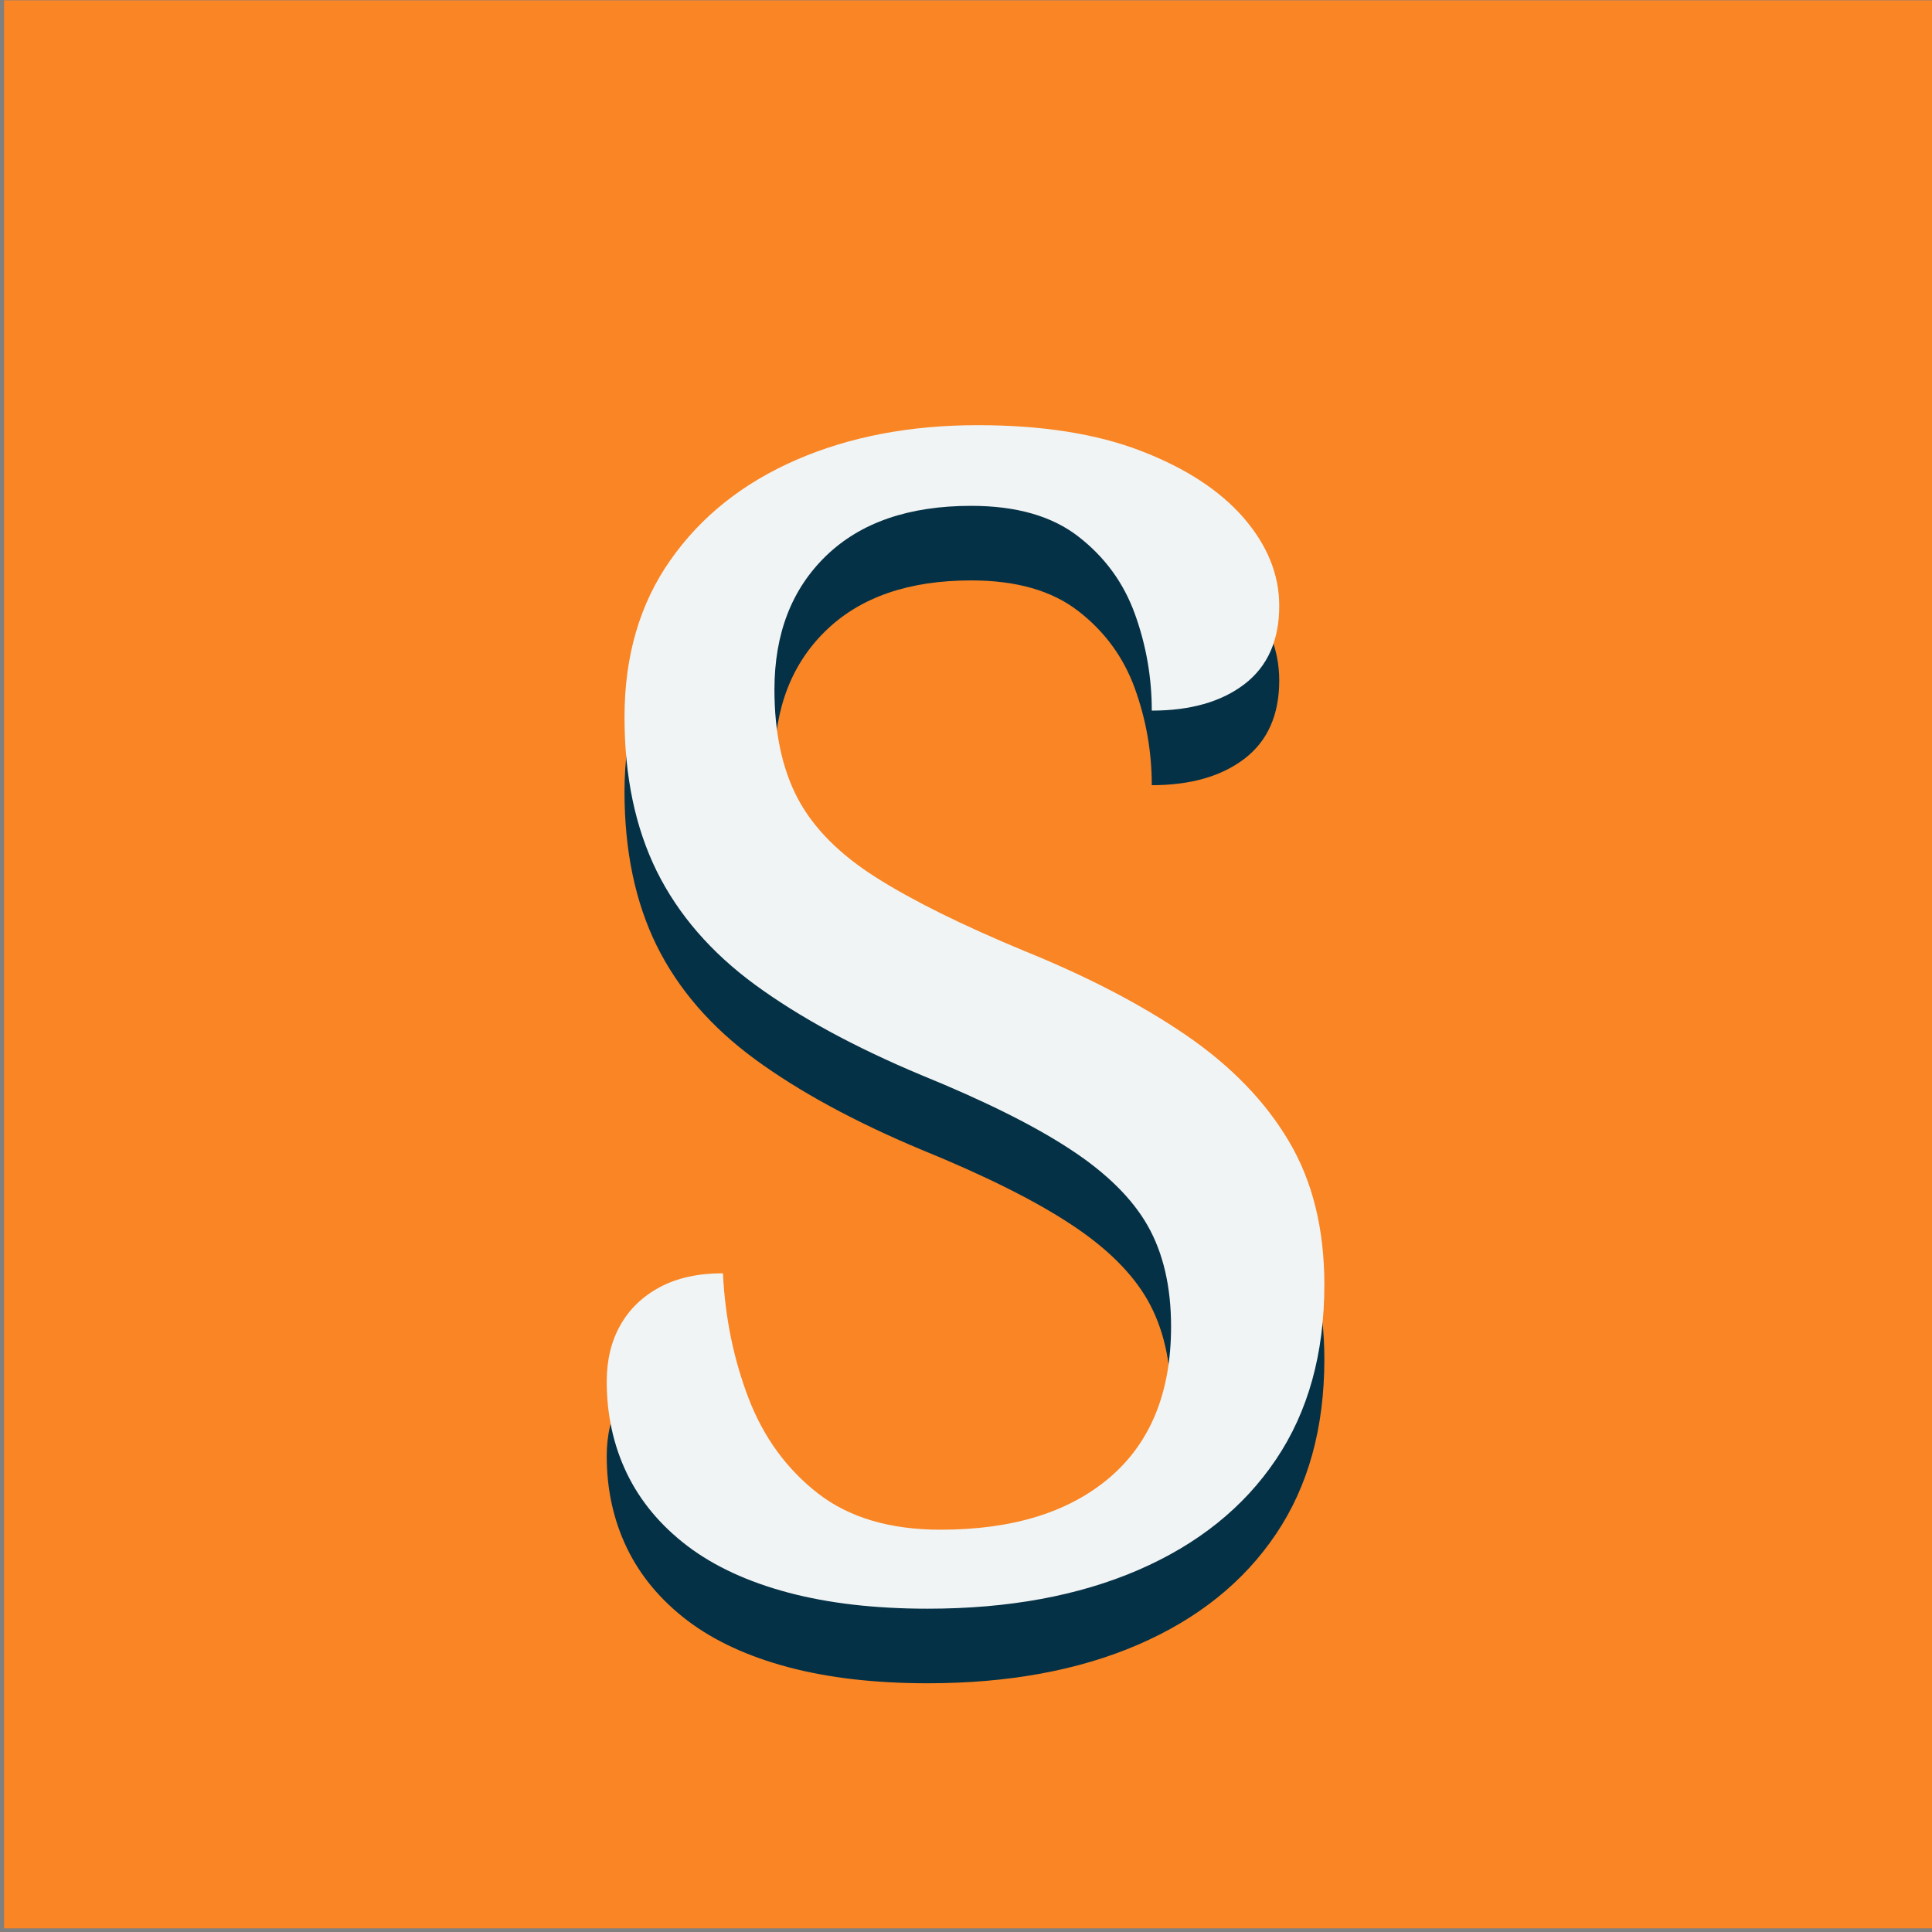
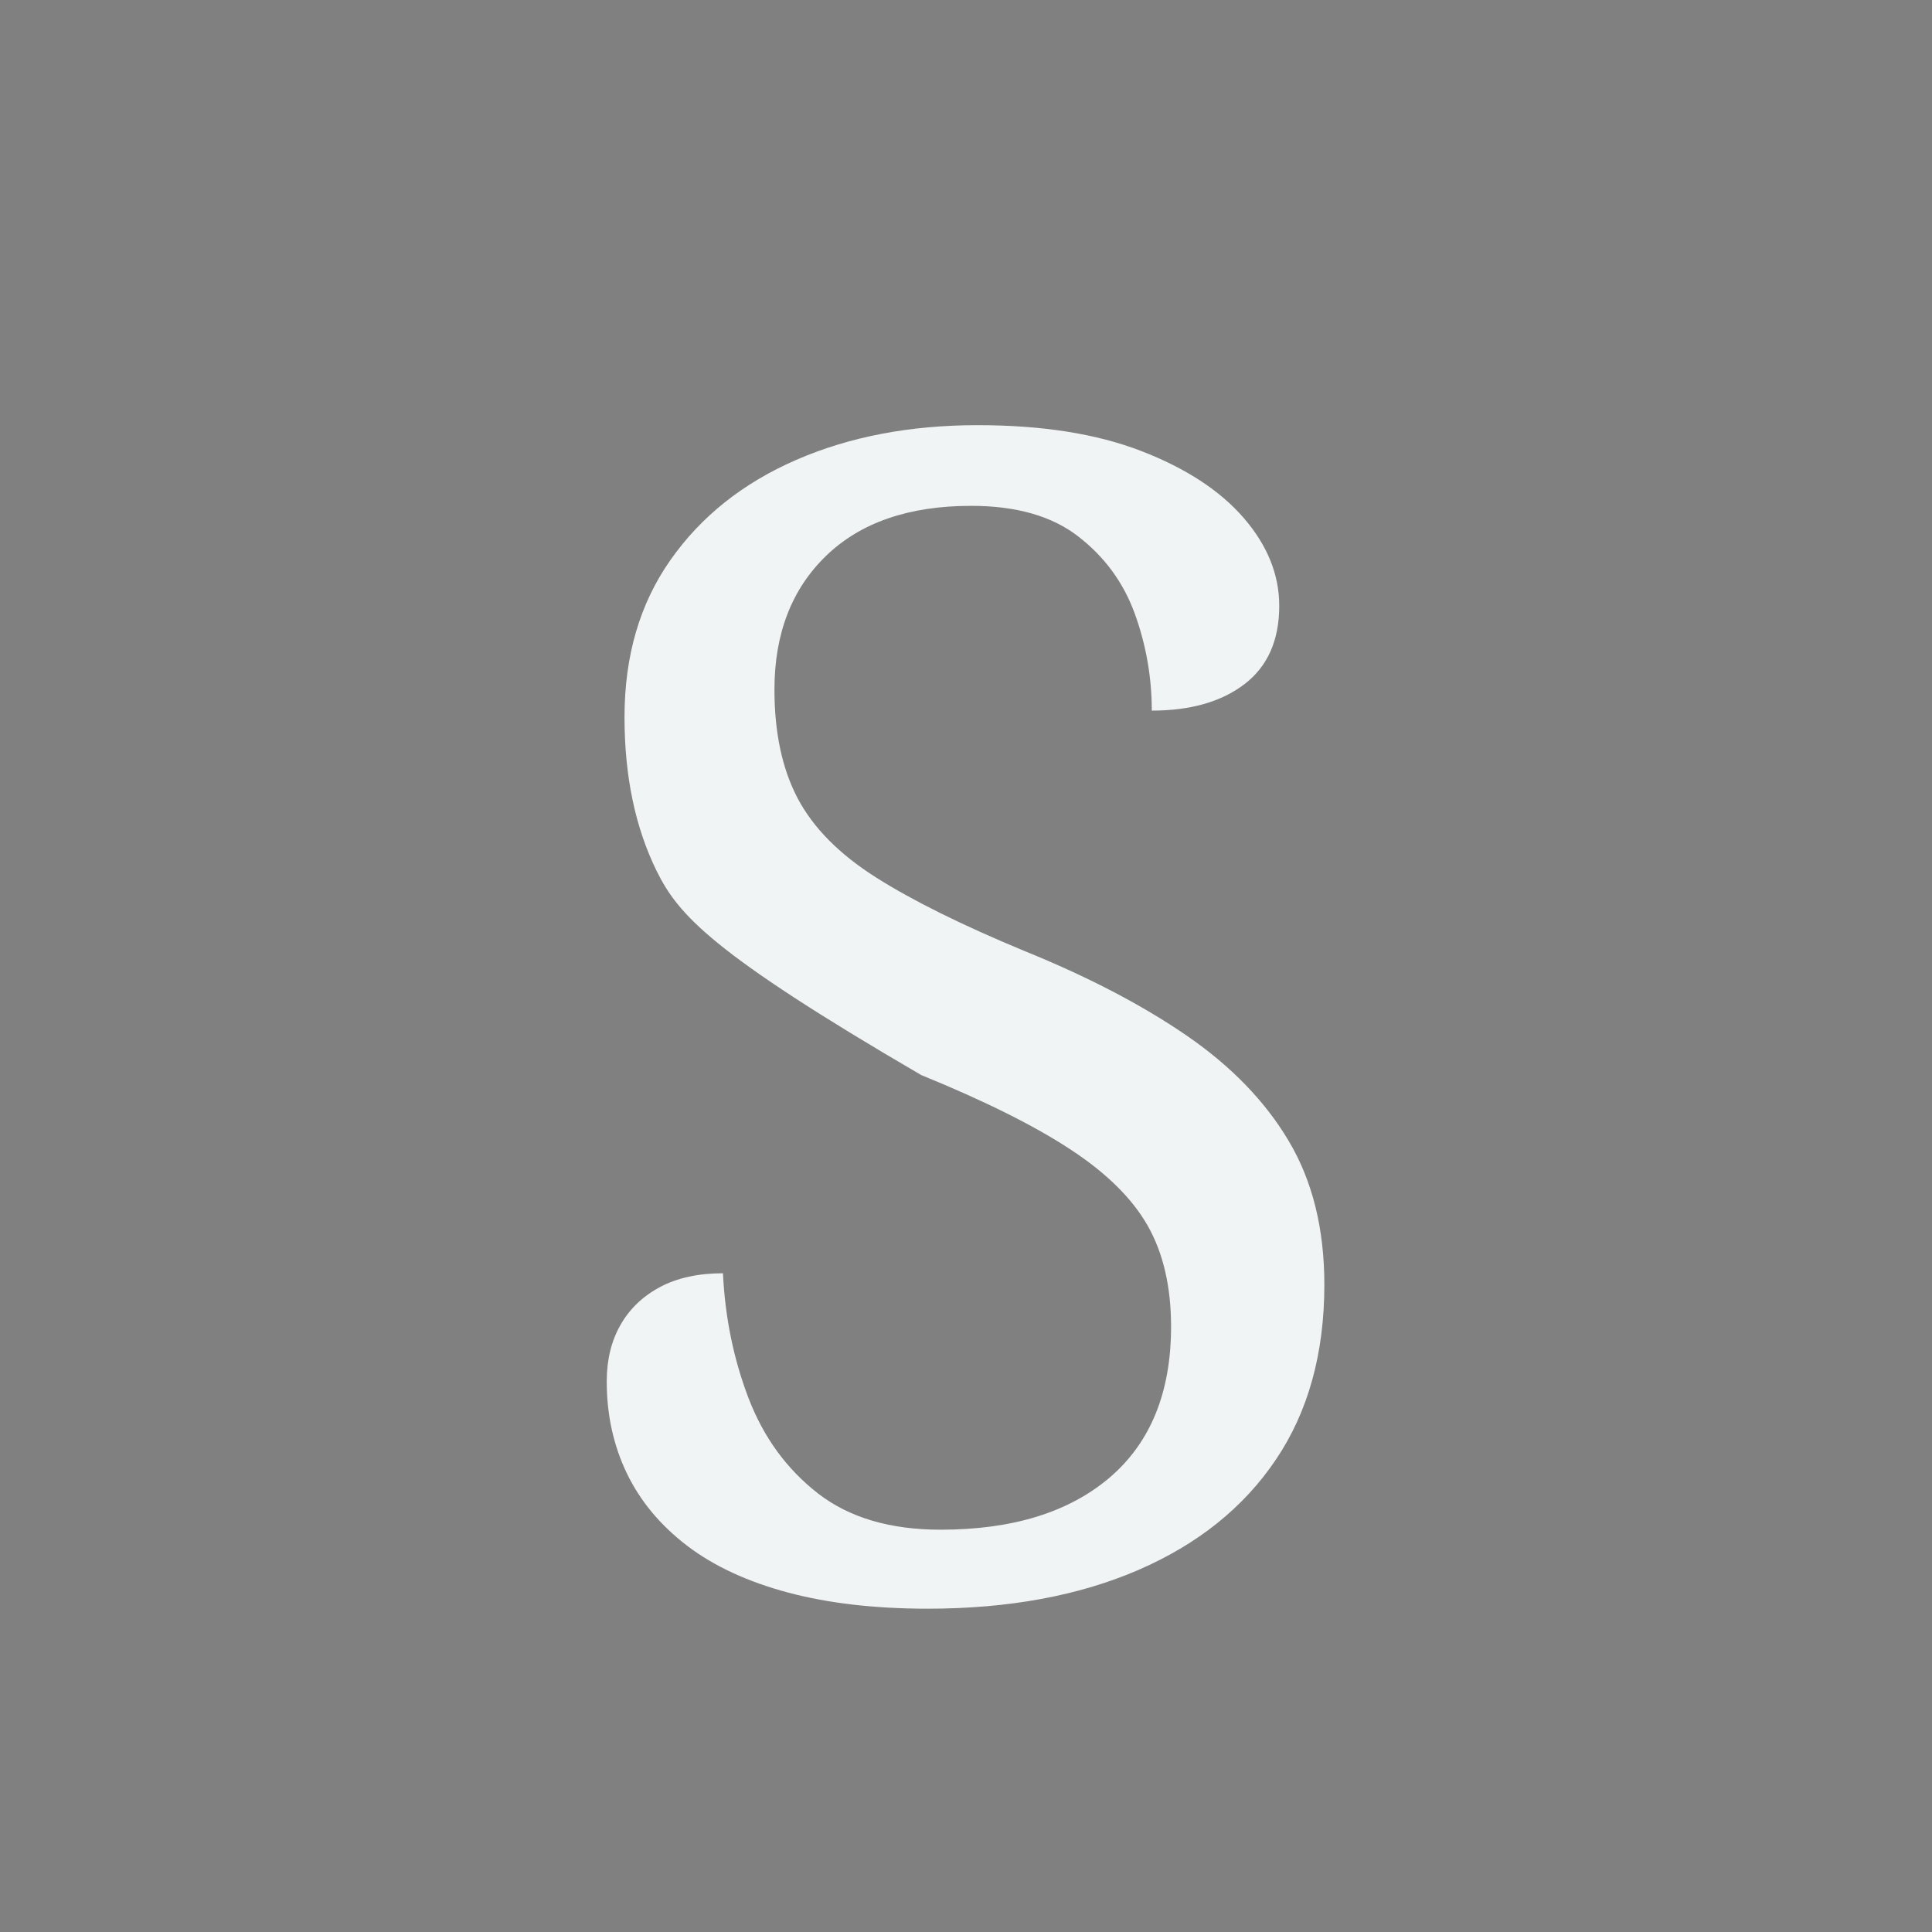
<svg xmlns="http://www.w3.org/2000/svg" version="1.1" width="240" height="240">
  <rect width="100%" height="100%" fill="#808080" stroke="none" />
  <svg width="240" zoomAndPan="magnify" viewBox="0 0 180 180" height="240" preserveAspectRatio="xMidYMid meet" version="1.0">
    <defs>
      <g />
      <clipPath id="SvgjsClipPath1003">
-         <path d="M 0.375 0.031 L 180 0.031 L 180 179.66 L 0.375 179.66 Z M 0.375 0.031 " clip-rule="nonzero" />
-       </clipPath>
+         </clipPath>
      <clipPath id="SvgjsClipPath1002">
        <path d="M 30.375 0.031 L 150 0.031 C 157.957 0.031 165.586 3.195 171.215 8.82 C 176.84 14.445 180 22.078 180 30.031 L 180 149.66 C 180 157.617 176.84 165.246 171.215 170.871 C 165.586 176.5 157.957 179.66 150 179.66 L 30.375 179.66 C 22.418 179.66 14.785 176.5 9.16 170.871 C 3.535 165.246 0.375 157.617 0.375 149.66 L 0.375 30.031 C 0.375 22.078 3.535 14.445 9.16 8.82 C 14.785 3.195 22.418 0.031 30.375 0.031 Z M 30.375 0.031 " clip-rule="nonzero" />
      </clipPath>
    </defs>
    <g clip-path="url(#5645845e07)">
      <g clip-path="url(#21bfaf38bc)">
-         <path fill="#f98524" d="M 0.375 0.031 L 180 0.031 L 180 179.66 L 0.375 179.66 Z M 0.375 0.031 " fill-opacity="1" fill-rule="nonzero" />
-       </g>
+         </g>
    </g>
    <g fill="#053146" fill-opacity="1">
      <g transform="translate(49.325, 155.326)">
        <g>
-           <path d="M 37.109 1.5 C 32.203 1.5 27.867 1 24.109 0 C 20.359 -1 17.227 -2.445 14.719 -4.344 C 12.219 -6.25 10.336 -8.504 9.078 -11.109 C 7.828 -13.711 7.203 -16.566 7.203 -19.672 C 7.203 -21.68 7.629 -23.438 8.484 -24.938 C 9.336 -26.438 10.566 -27.613 12.172 -28.469 C 13.773 -29.32 15.727 -29.75 18.031 -29.75 C 18.227 -25.633 19.023 -21.75 20.422 -18.094 C 21.828 -14.445 23.984 -11.492 26.891 -9.234 C 29.797 -6.984 33.602 -5.859 38.312 -5.859 C 45.02 -5.859 50.273 -7.484 54.078 -10.734 C 57.879 -13.992 59.781 -18.676 59.781 -24.781 C 59.781 -28.488 59.055 -31.617 57.609 -34.172 C 56.16 -36.723 53.754 -39.098 50.391 -41.297 C 47.035 -43.504 42.406 -45.812 36.5 -48.219 C 30.289 -50.82 25.133 -53.625 21.031 -56.625 C 16.926 -59.633 13.867 -63.164 11.859 -67.219 C 9.859 -71.281 8.859 -76.062 8.859 -81.562 C 8.859 -87.27 10.285 -92.148 13.141 -96.203 C 15.992 -100.266 19.898 -103.375 24.859 -105.531 C 29.816 -107.688 35.453 -108.766 41.766 -108.766 C 47.773 -108.766 52.852 -107.961 57 -106.359 C 61.156 -104.754 64.336 -102.676 66.547 -100.125 C 68.754 -97.57 69.859 -94.844 69.859 -91.938 C 69.859 -88.727 68.781 -86.297 66.625 -84.641 C 64.469 -82.992 61.586 -82.172 57.984 -82.172 C 57.984 -85.273 57.457 -88.281 56.406 -91.188 C 55.352 -94.094 53.598 -96.492 51.141 -98.391 C 48.691 -100.297 45.363 -101.25 41.156 -101.25 C 35.352 -101.25 30.848 -99.695 27.641 -96.594 C 24.43 -93.488 22.828 -89.332 22.828 -84.125 C 22.828 -80.113 23.551 -76.734 25 -73.984 C 26.457 -71.234 28.891 -68.781 32.297 -66.625 C 35.703 -64.469 40.305 -62.188 46.109 -59.781 C 52.023 -57.383 57.062 -54.758 61.219 -51.906 C 65.375 -49.051 68.551 -45.77 70.75 -42.062 C 72.957 -38.352 74.062 -33.895 74.062 -28.688 C 74.062 -22.281 72.555 -16.848 69.547 -12.391 C 66.547 -7.93 62.266 -4.5 56.703 -2.094 C 51.148 0.301 44.617 1.5 37.109 1.5 Z M 37.109 1.5 " />
-         </g>
+           </g>
      </g>
    </g>
    <g fill="#f1f4f4" fill-opacity="1">
      <g transform="translate(49.325, 148.378)">
        <g>
-           <path d="M 37.109 1.5 C 32.203 1.5 27.867 1 24.109 0 C 20.359 -1 17.227 -2.445 14.719 -4.344 C 12.219 -6.25 10.336 -8.504 9.078 -11.109 C 7.828 -13.711 7.203 -16.566 7.203 -19.672 C 7.203 -21.68 7.629 -23.438 8.484 -24.938 C 9.336 -26.438 10.566 -27.613 12.172 -28.469 C 13.773 -29.32 15.727 -29.75 18.031 -29.75 C 18.227 -25.633 19.023 -21.75 20.422 -18.094 C 21.828 -14.445 23.984 -11.492 26.891 -9.234 C 29.797 -6.984 33.602 -5.859 38.312 -5.859 C 45.02 -5.859 50.273 -7.484 54.078 -10.734 C 57.879 -13.992 59.781 -18.676 59.781 -24.781 C 59.781 -28.488 59.055 -31.617 57.609 -34.172 C 56.16 -36.723 53.754 -39.098 50.391 -41.297 C 47.035 -43.504 42.406 -45.812 36.5 -48.219 C 30.289 -50.82 25.133 -53.625 21.031 -56.625 C 16.926 -59.633 13.867 -63.164 11.859 -67.219 C 9.859 -71.281 8.859 -76.062 8.859 -81.562 C 8.859 -87.27 10.285 -92.148 13.141 -96.203 C 15.992 -100.266 19.898 -103.375 24.859 -105.531 C 29.816 -107.688 35.453 -108.766 41.766 -108.766 C 47.773 -108.766 52.852 -107.961 57 -106.359 C 61.156 -104.754 64.336 -102.676 66.547 -100.125 C 68.754 -97.57 69.859 -94.844 69.859 -91.938 C 69.859 -88.727 68.781 -86.297 66.625 -84.641 C 64.469 -82.992 61.586 -82.172 57.984 -82.172 C 57.984 -85.273 57.457 -88.281 56.406 -91.188 C 55.352 -94.094 53.598 -96.492 51.141 -98.391 C 48.691 -100.297 45.363 -101.25 41.156 -101.25 C 35.352 -101.25 30.848 -99.695 27.641 -96.594 C 24.43 -93.488 22.828 -89.332 22.828 -84.125 C 22.828 -80.113 23.551 -76.734 25 -73.984 C 26.457 -71.234 28.891 -68.781 32.297 -66.625 C 35.703 -64.469 40.305 -62.188 46.109 -59.781 C 52.023 -57.383 57.062 -54.758 61.219 -51.906 C 65.375 -49.051 68.551 -45.77 70.75 -42.062 C 72.957 -38.352 74.062 -33.895 74.062 -28.688 C 74.062 -22.281 72.555 -16.848 69.547 -12.391 C 66.547 -7.93 62.266 -4.5 56.703 -2.094 C 51.148 0.301 44.617 1.5 37.109 1.5 Z M 37.109 1.5 " />
+           <path d="M 37.109 1.5 C 32.203 1.5 27.867 1 24.109 0 C 20.359 -1 17.227 -2.445 14.719 -4.344 C 12.219 -6.25 10.336 -8.504 9.078 -11.109 C 7.828 -13.711 7.203 -16.566 7.203 -19.672 C 7.203 -21.68 7.629 -23.438 8.484 -24.938 C 9.336 -26.438 10.566 -27.613 12.172 -28.469 C 13.773 -29.32 15.727 -29.75 18.031 -29.75 C 18.227 -25.633 19.023 -21.75 20.422 -18.094 C 21.828 -14.445 23.984 -11.492 26.891 -9.234 C 29.797 -6.984 33.602 -5.859 38.312 -5.859 C 45.02 -5.859 50.273 -7.484 54.078 -10.734 C 57.879 -13.992 59.781 -18.676 59.781 -24.781 C 59.781 -28.488 59.055 -31.617 57.609 -34.172 C 56.16 -36.723 53.754 -39.098 50.391 -41.297 C 47.035 -43.504 42.406 -45.812 36.5 -48.219 C 16.926 -59.633 13.867 -63.164 11.859 -67.219 C 9.859 -71.281 8.859 -76.062 8.859 -81.562 C 8.859 -87.27 10.285 -92.148 13.141 -96.203 C 15.992 -100.266 19.898 -103.375 24.859 -105.531 C 29.816 -107.688 35.453 -108.766 41.766 -108.766 C 47.773 -108.766 52.852 -107.961 57 -106.359 C 61.156 -104.754 64.336 -102.676 66.547 -100.125 C 68.754 -97.57 69.859 -94.844 69.859 -91.938 C 69.859 -88.727 68.781 -86.297 66.625 -84.641 C 64.469 -82.992 61.586 -82.172 57.984 -82.172 C 57.984 -85.273 57.457 -88.281 56.406 -91.188 C 55.352 -94.094 53.598 -96.492 51.141 -98.391 C 48.691 -100.297 45.363 -101.25 41.156 -101.25 C 35.352 -101.25 30.848 -99.695 27.641 -96.594 C 24.43 -93.488 22.828 -89.332 22.828 -84.125 C 22.828 -80.113 23.551 -76.734 25 -73.984 C 26.457 -71.234 28.891 -68.781 32.297 -66.625 C 35.703 -64.469 40.305 -62.188 46.109 -59.781 C 52.023 -57.383 57.062 -54.758 61.219 -51.906 C 65.375 -49.051 68.551 -45.77 70.75 -42.062 C 72.957 -38.352 74.062 -33.895 74.062 -28.688 C 74.062 -22.281 72.555 -16.848 69.547 -12.391 C 66.547 -7.93 62.266 -4.5 56.703 -2.094 C 51.148 0.301 44.617 1.5 37.109 1.5 Z M 37.109 1.5 " />
        </g>
      </g>
    </g>
  </svg>
  <style>@media (prefers-color-scheme: light) { :root { filter: none; } }
@media (prefers-color-scheme: dark) { :root { filter: none; } }
</style>
</svg>